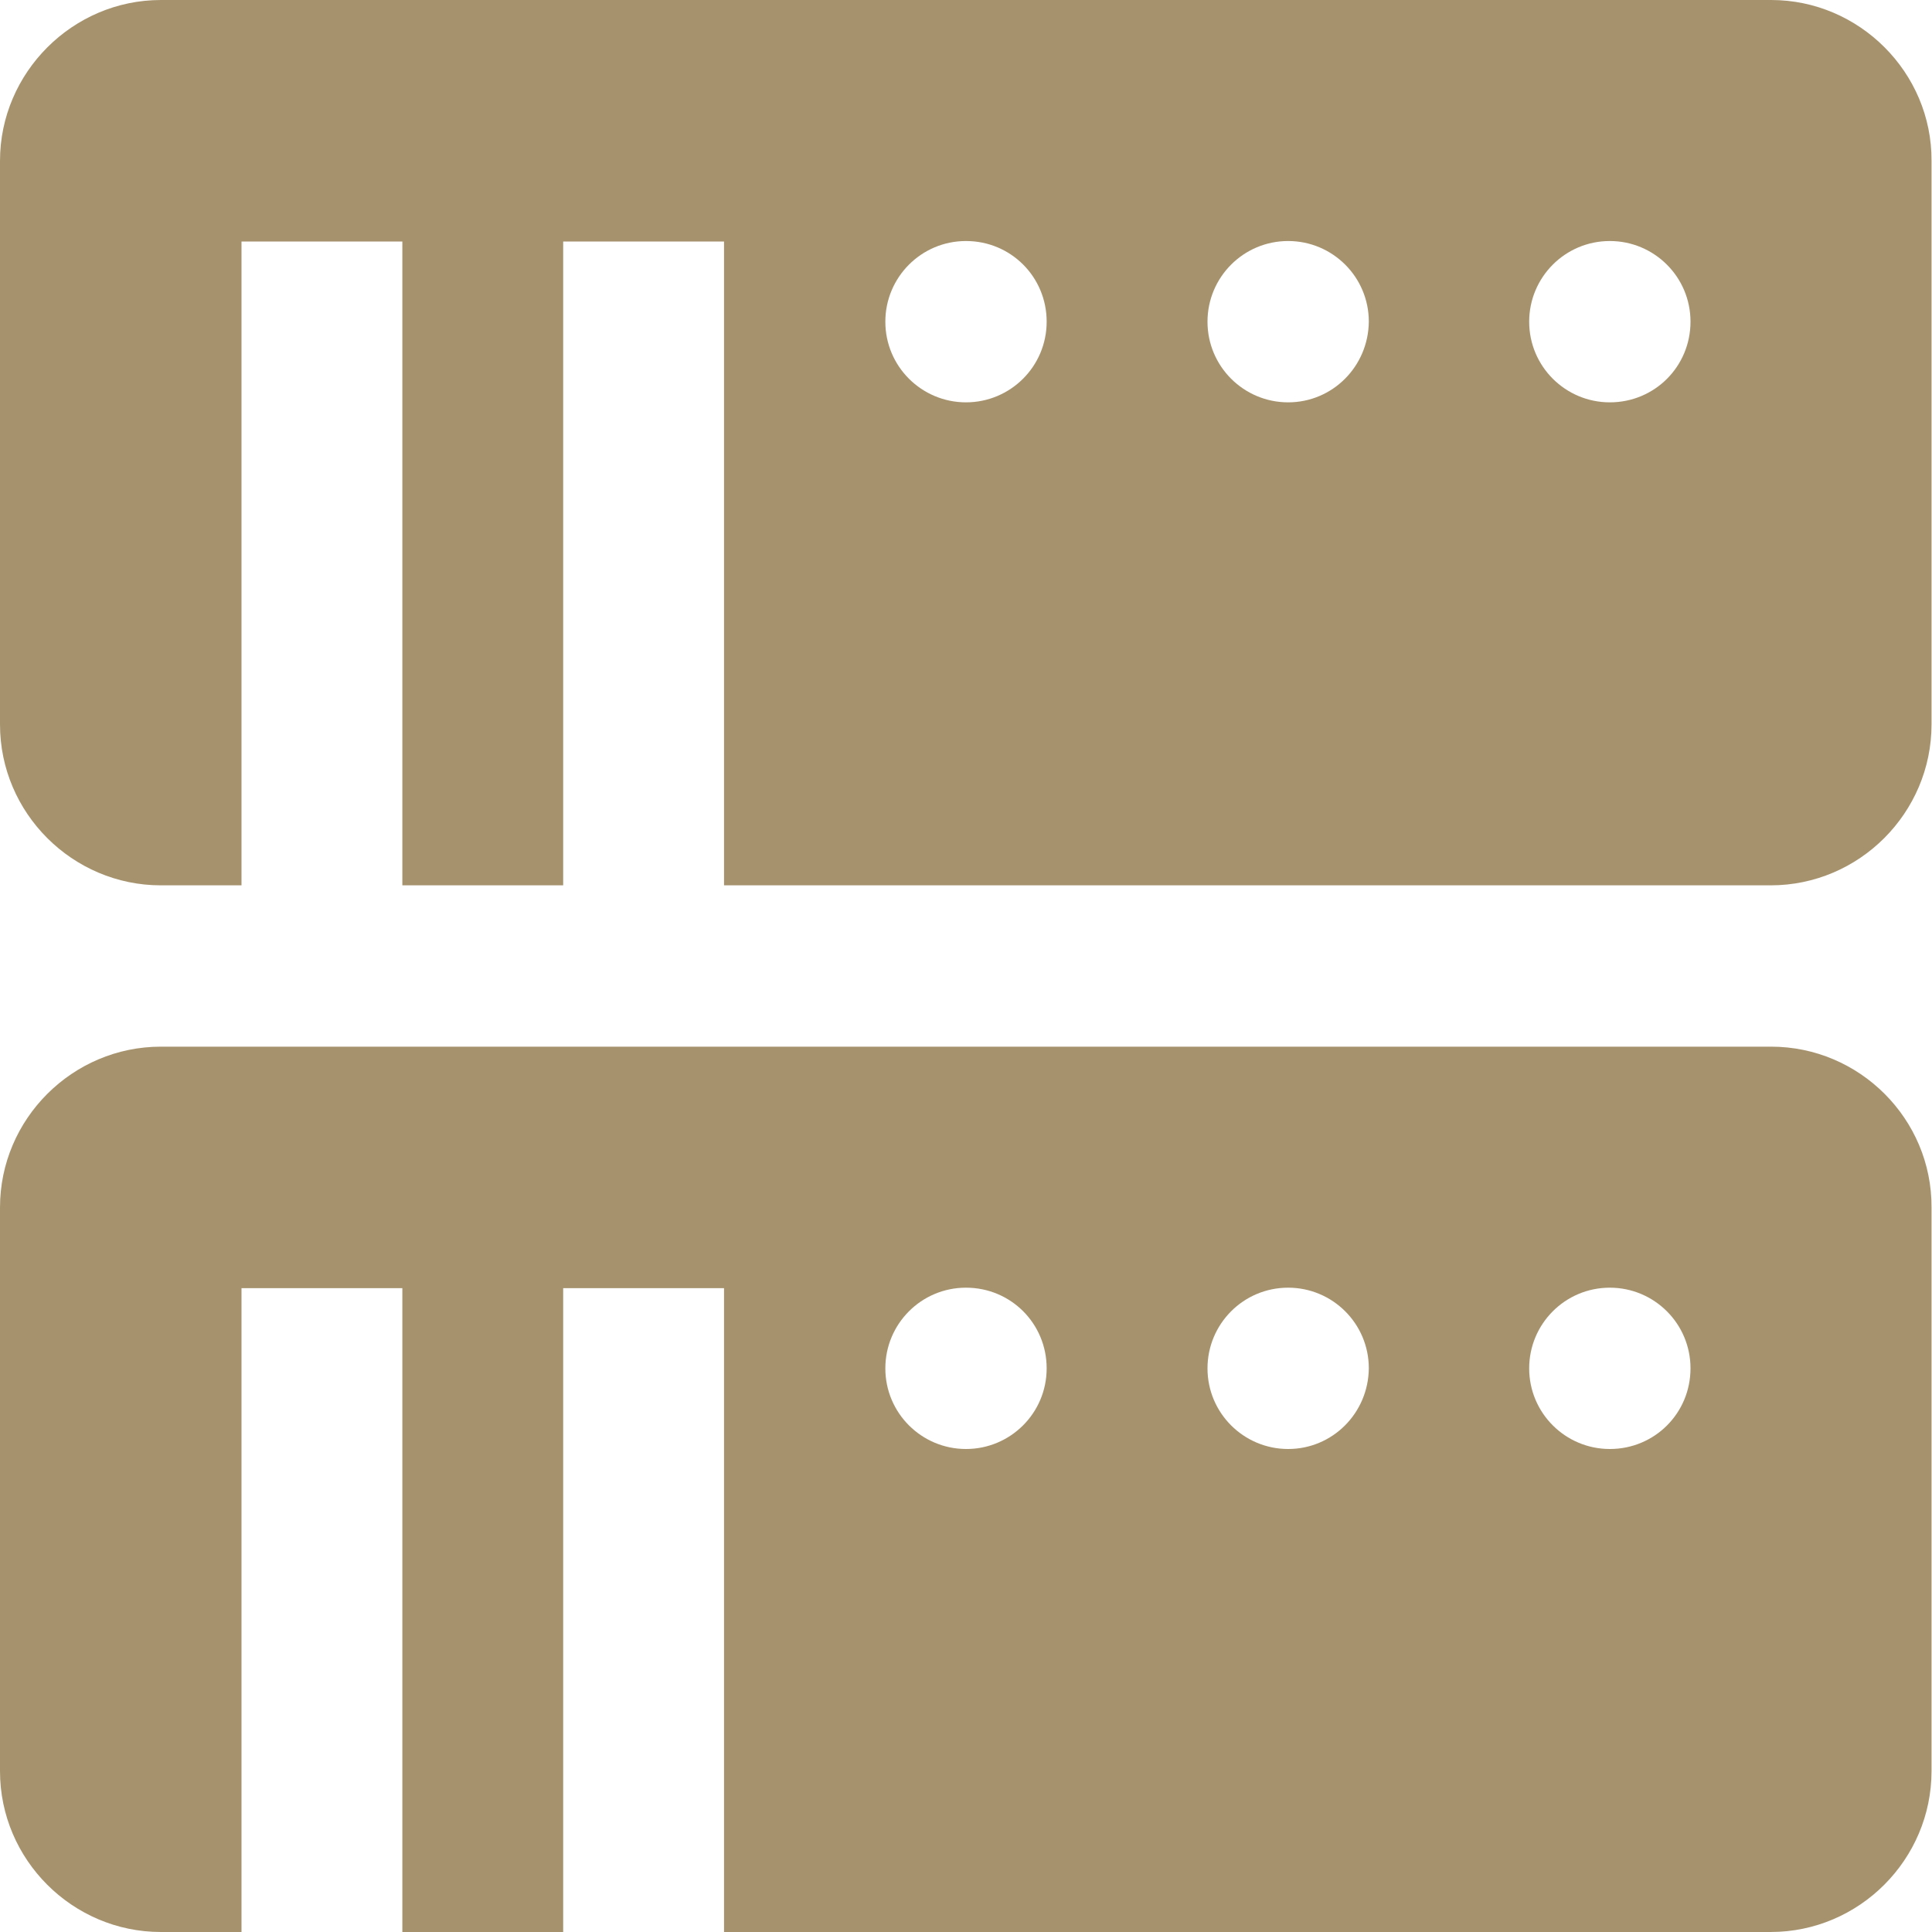
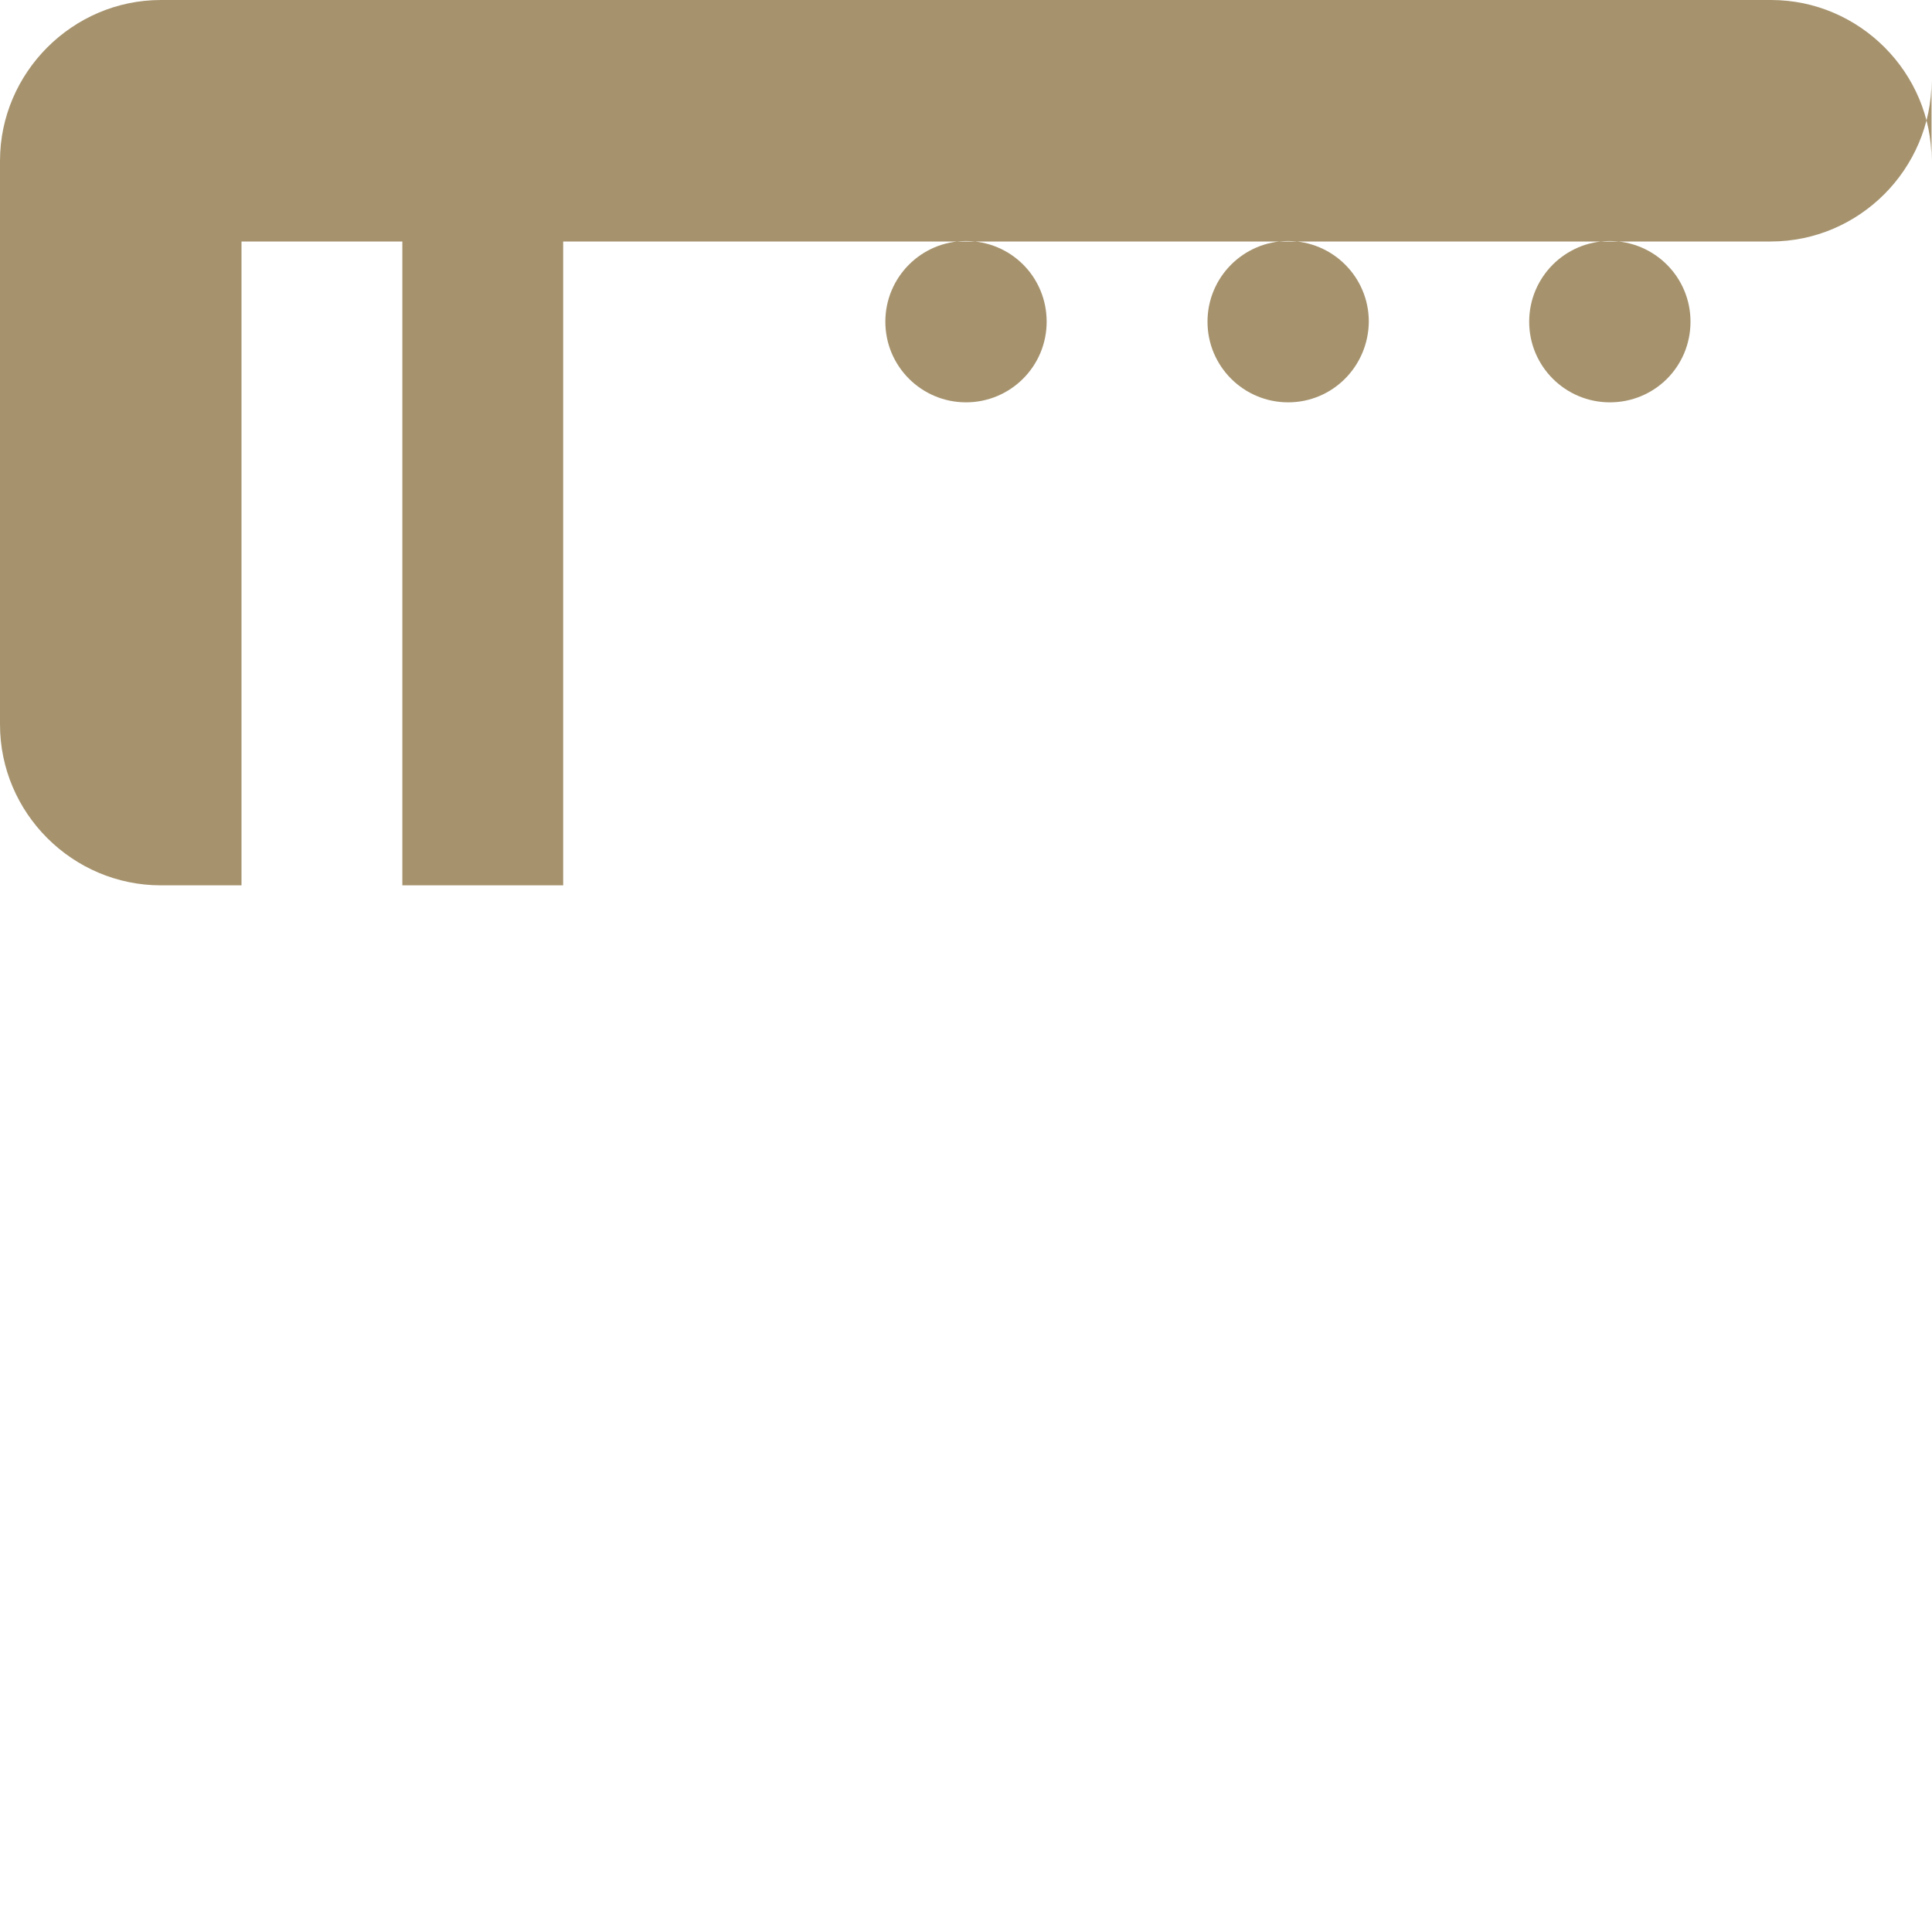
<svg xmlns="http://www.w3.org/2000/svg" version="1.1" id="Capa_1" x="0px" y="0px" viewBox="0 0 409.6 409.6" style="enable-background:new 0 0 409.6 409.6;" xml:space="preserve">
  <style type="text/css">
	.st0{fill:#A6936E;}
</style>
  <g>
    <g>
-       <path class="st0" d="M375.5,0H34.1C15.4,0,0,15.4,0,34.1v119.5c0,18.8,15.4,34.1,34.1,34.1h17.1V51.2h34.1v136.5h34.1V51.2h34.1    v136.5h221.9c18.8,0,34.1-15.4,34.1-34.1V34.1C409.6,15.4,394.2,0,375.5,0z M204.8,85.3c-9.4,0-17.1-7.6-17.1-17.1    c0-9.4,7.6-17.1,17.1-17.1s17.1,7.6,17.1,17.1C221.9,77.7,214.2,85.3,204.8,85.3z M273.1,85.3c-9.4,0-17.1-7.6-17.1-17.1    c0-9.4,7.6-17.1,17.1-17.1c9.4,0,17.1,7.6,17.1,17.1C290.1,77.7,282.5,85.3,273.1,85.3z M341.3,85.3c-9.4,0-17.1-7.6-17.1-17.1    c0-9.4,7.6-17.1,17.1-17.1c9.4,0,17.1,7.6,17.1,17.1C358.4,77.7,350.8,85.3,341.3,85.3z" />
+       <path class="st0" d="M375.5,0H34.1C15.4,0,0,15.4,0,34.1v119.5c0,18.8,15.4,34.1,34.1,34.1h17.1V51.2h34.1v136.5h34.1V51.2h34.1    h221.9c18.8,0,34.1-15.4,34.1-34.1V34.1C409.6,15.4,394.2,0,375.5,0z M204.8,85.3c-9.4,0-17.1-7.6-17.1-17.1    c0-9.4,7.6-17.1,17.1-17.1s17.1,7.6,17.1,17.1C221.9,77.7,214.2,85.3,204.8,85.3z M273.1,85.3c-9.4,0-17.1-7.6-17.1-17.1    c0-9.4,7.6-17.1,17.1-17.1c9.4,0,17.1,7.6,17.1,17.1C290.1,77.7,282.5,85.3,273.1,85.3z M341.3,85.3c-9.4,0-17.1-7.6-17.1-17.1    c0-9.4,7.6-17.1,17.1-17.1c9.4,0,17.1,7.6,17.1,17.1C358.4,77.7,350.8,85.3,341.3,85.3z" />
    </g>
  </g>
  <g>
    <g>
-       <path class="st0" d="M375.5,221.9H34.1C15.4,221.9,0,237.2,0,256v119.5c0,18.8,15.4,34.1,34.1,34.1h17.1V273.1h34.1v136.5h34.1    V273.1h34.1v136.5h221.9c18.8,0,34.1-15.4,34.1-34.1V256C409.6,237.2,394.2,221.9,375.5,221.9z M204.8,307.2    c-9.4,0-17.1-7.6-17.1-17.1c0-9.4,7.6-17.1,17.1-17.1s17.1,7.6,17.1,17.1C221.9,299.6,214.2,307.2,204.8,307.2z M273.1,307.2    c-9.4,0-17.1-7.6-17.1-17.1c0-9.4,7.6-17.1,17.1-17.1c9.4,0,17.1,7.6,17.1,17.1C290.1,299.6,282.5,307.2,273.1,307.2z     M341.3,307.2c-9.4,0-17.1-7.6-17.1-17.1c0-9.4,7.6-17.1,17.1-17.1c9.4,0,17.1,7.6,17.1,17.1C358.4,299.6,350.8,307.2,341.3,307.2    z" />
-     </g>
+       </g>
  </g>
</svg>